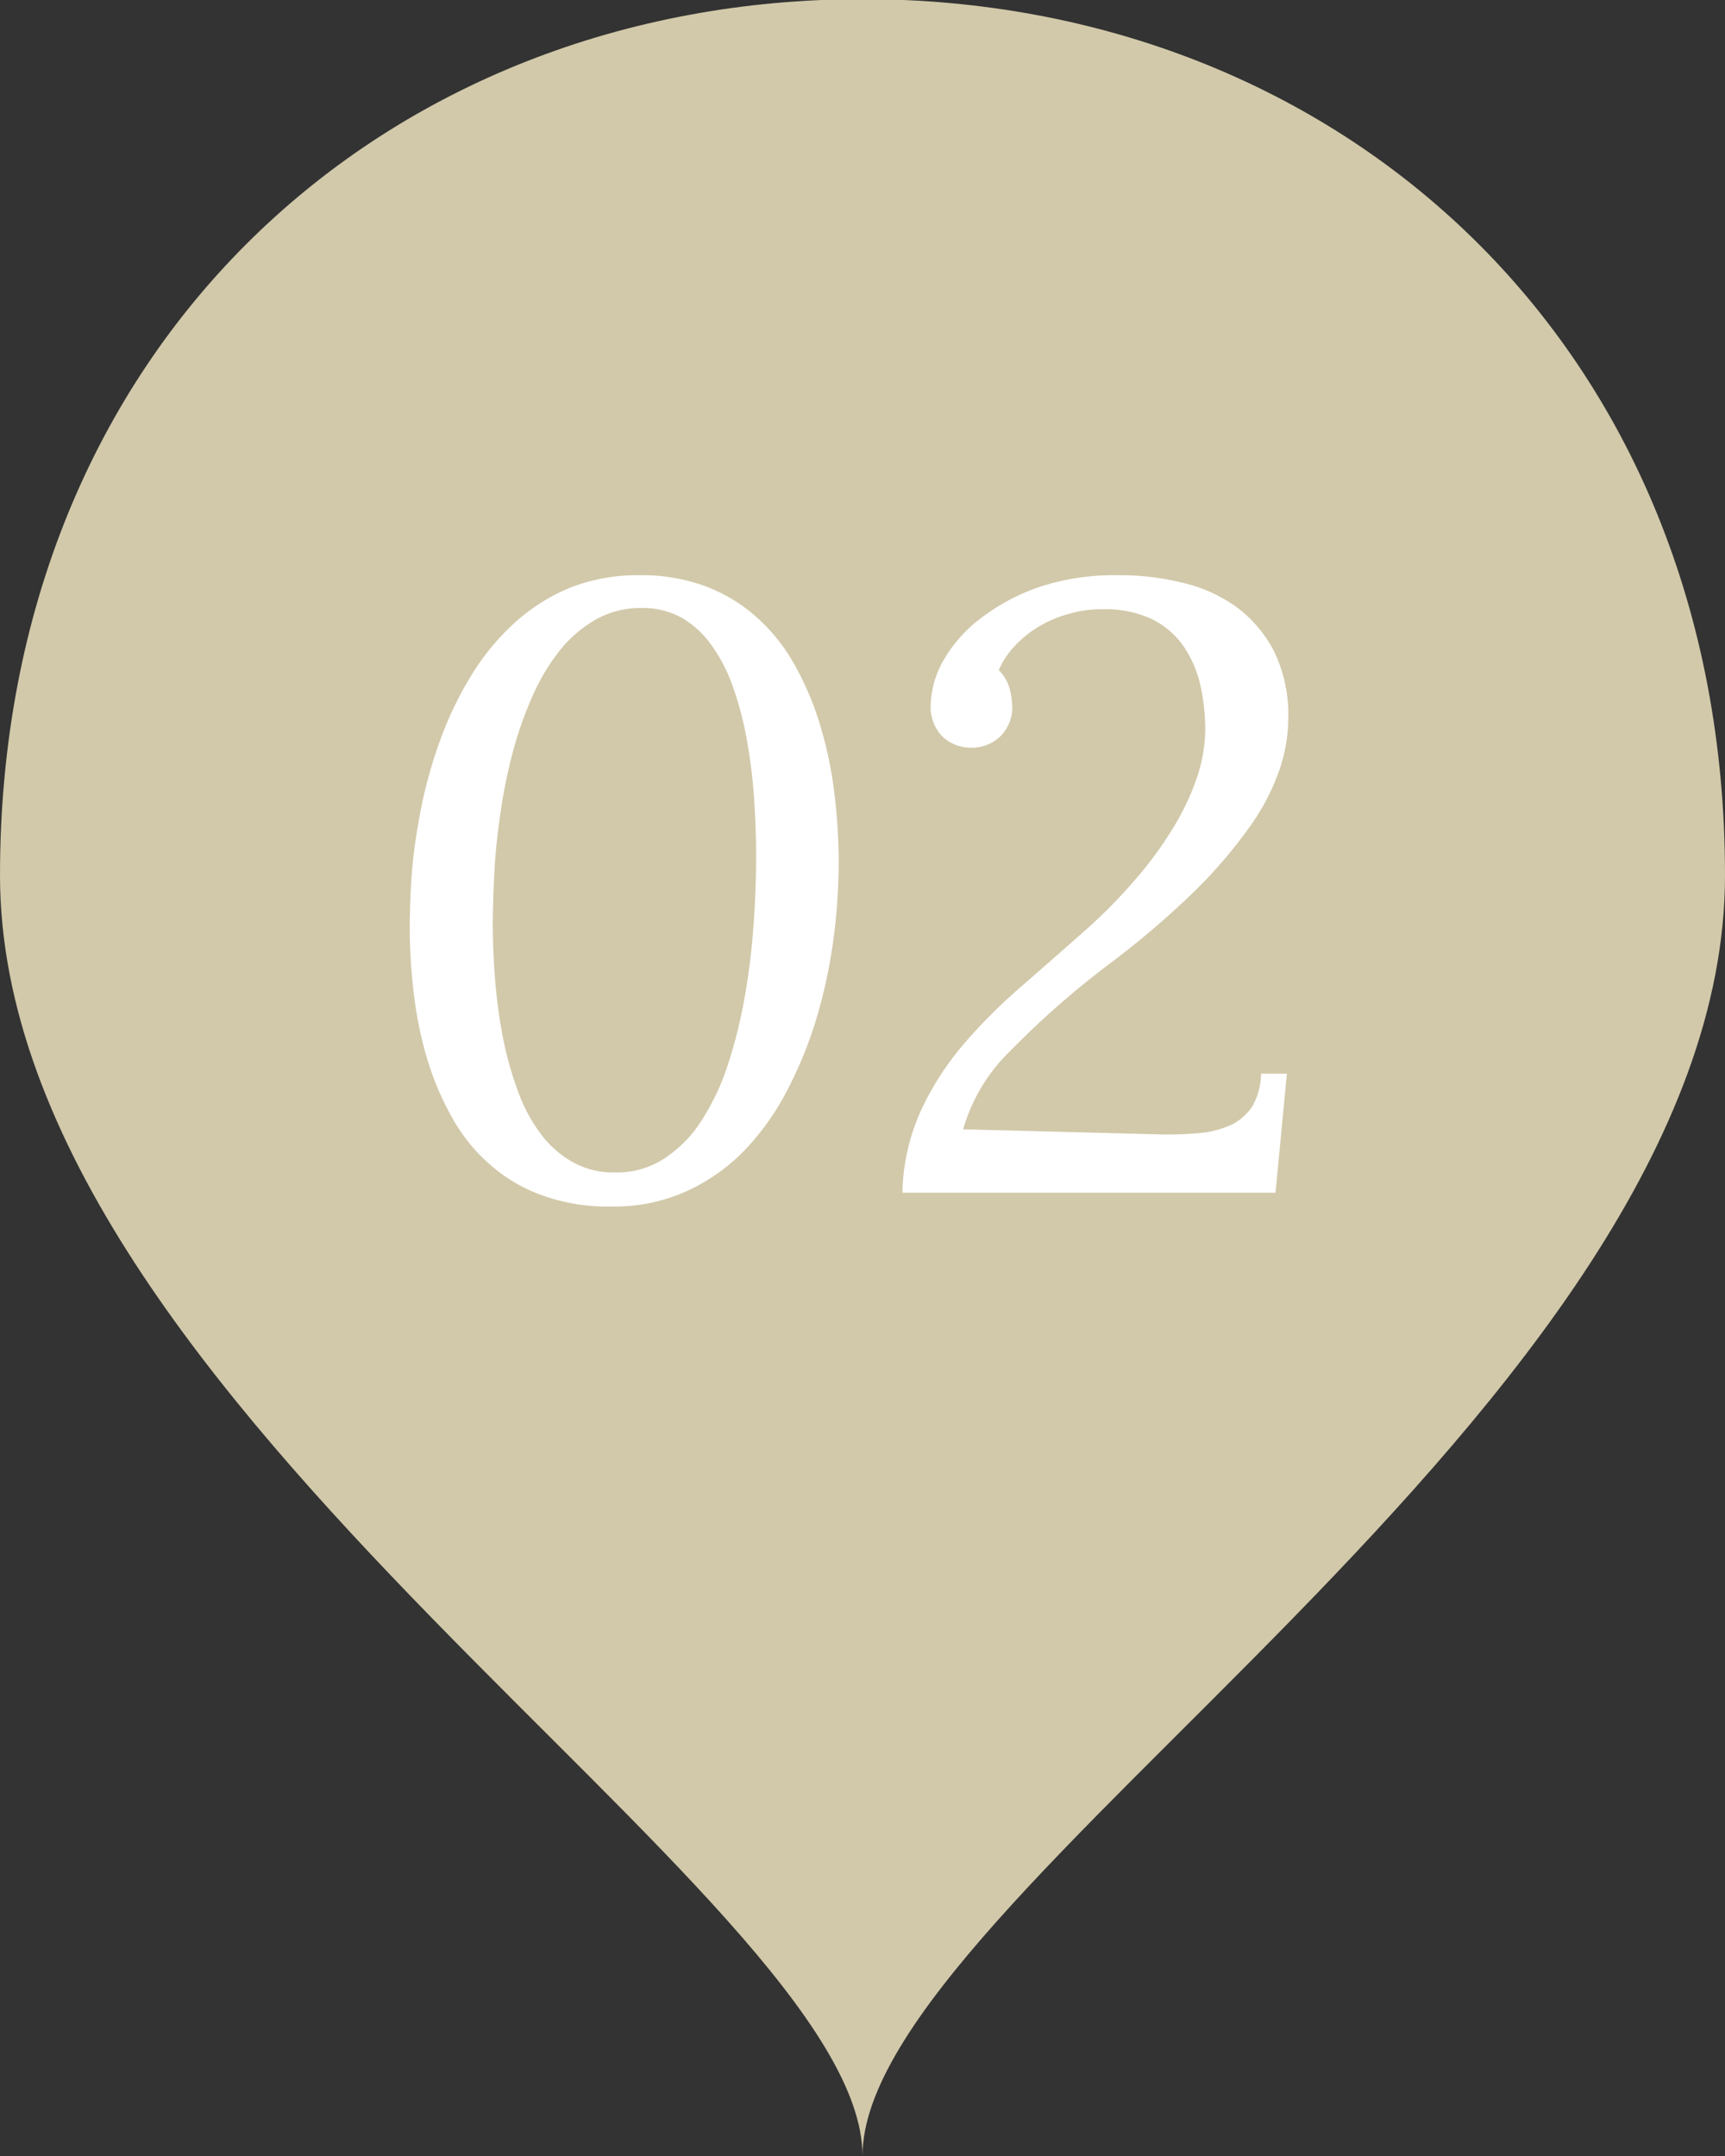
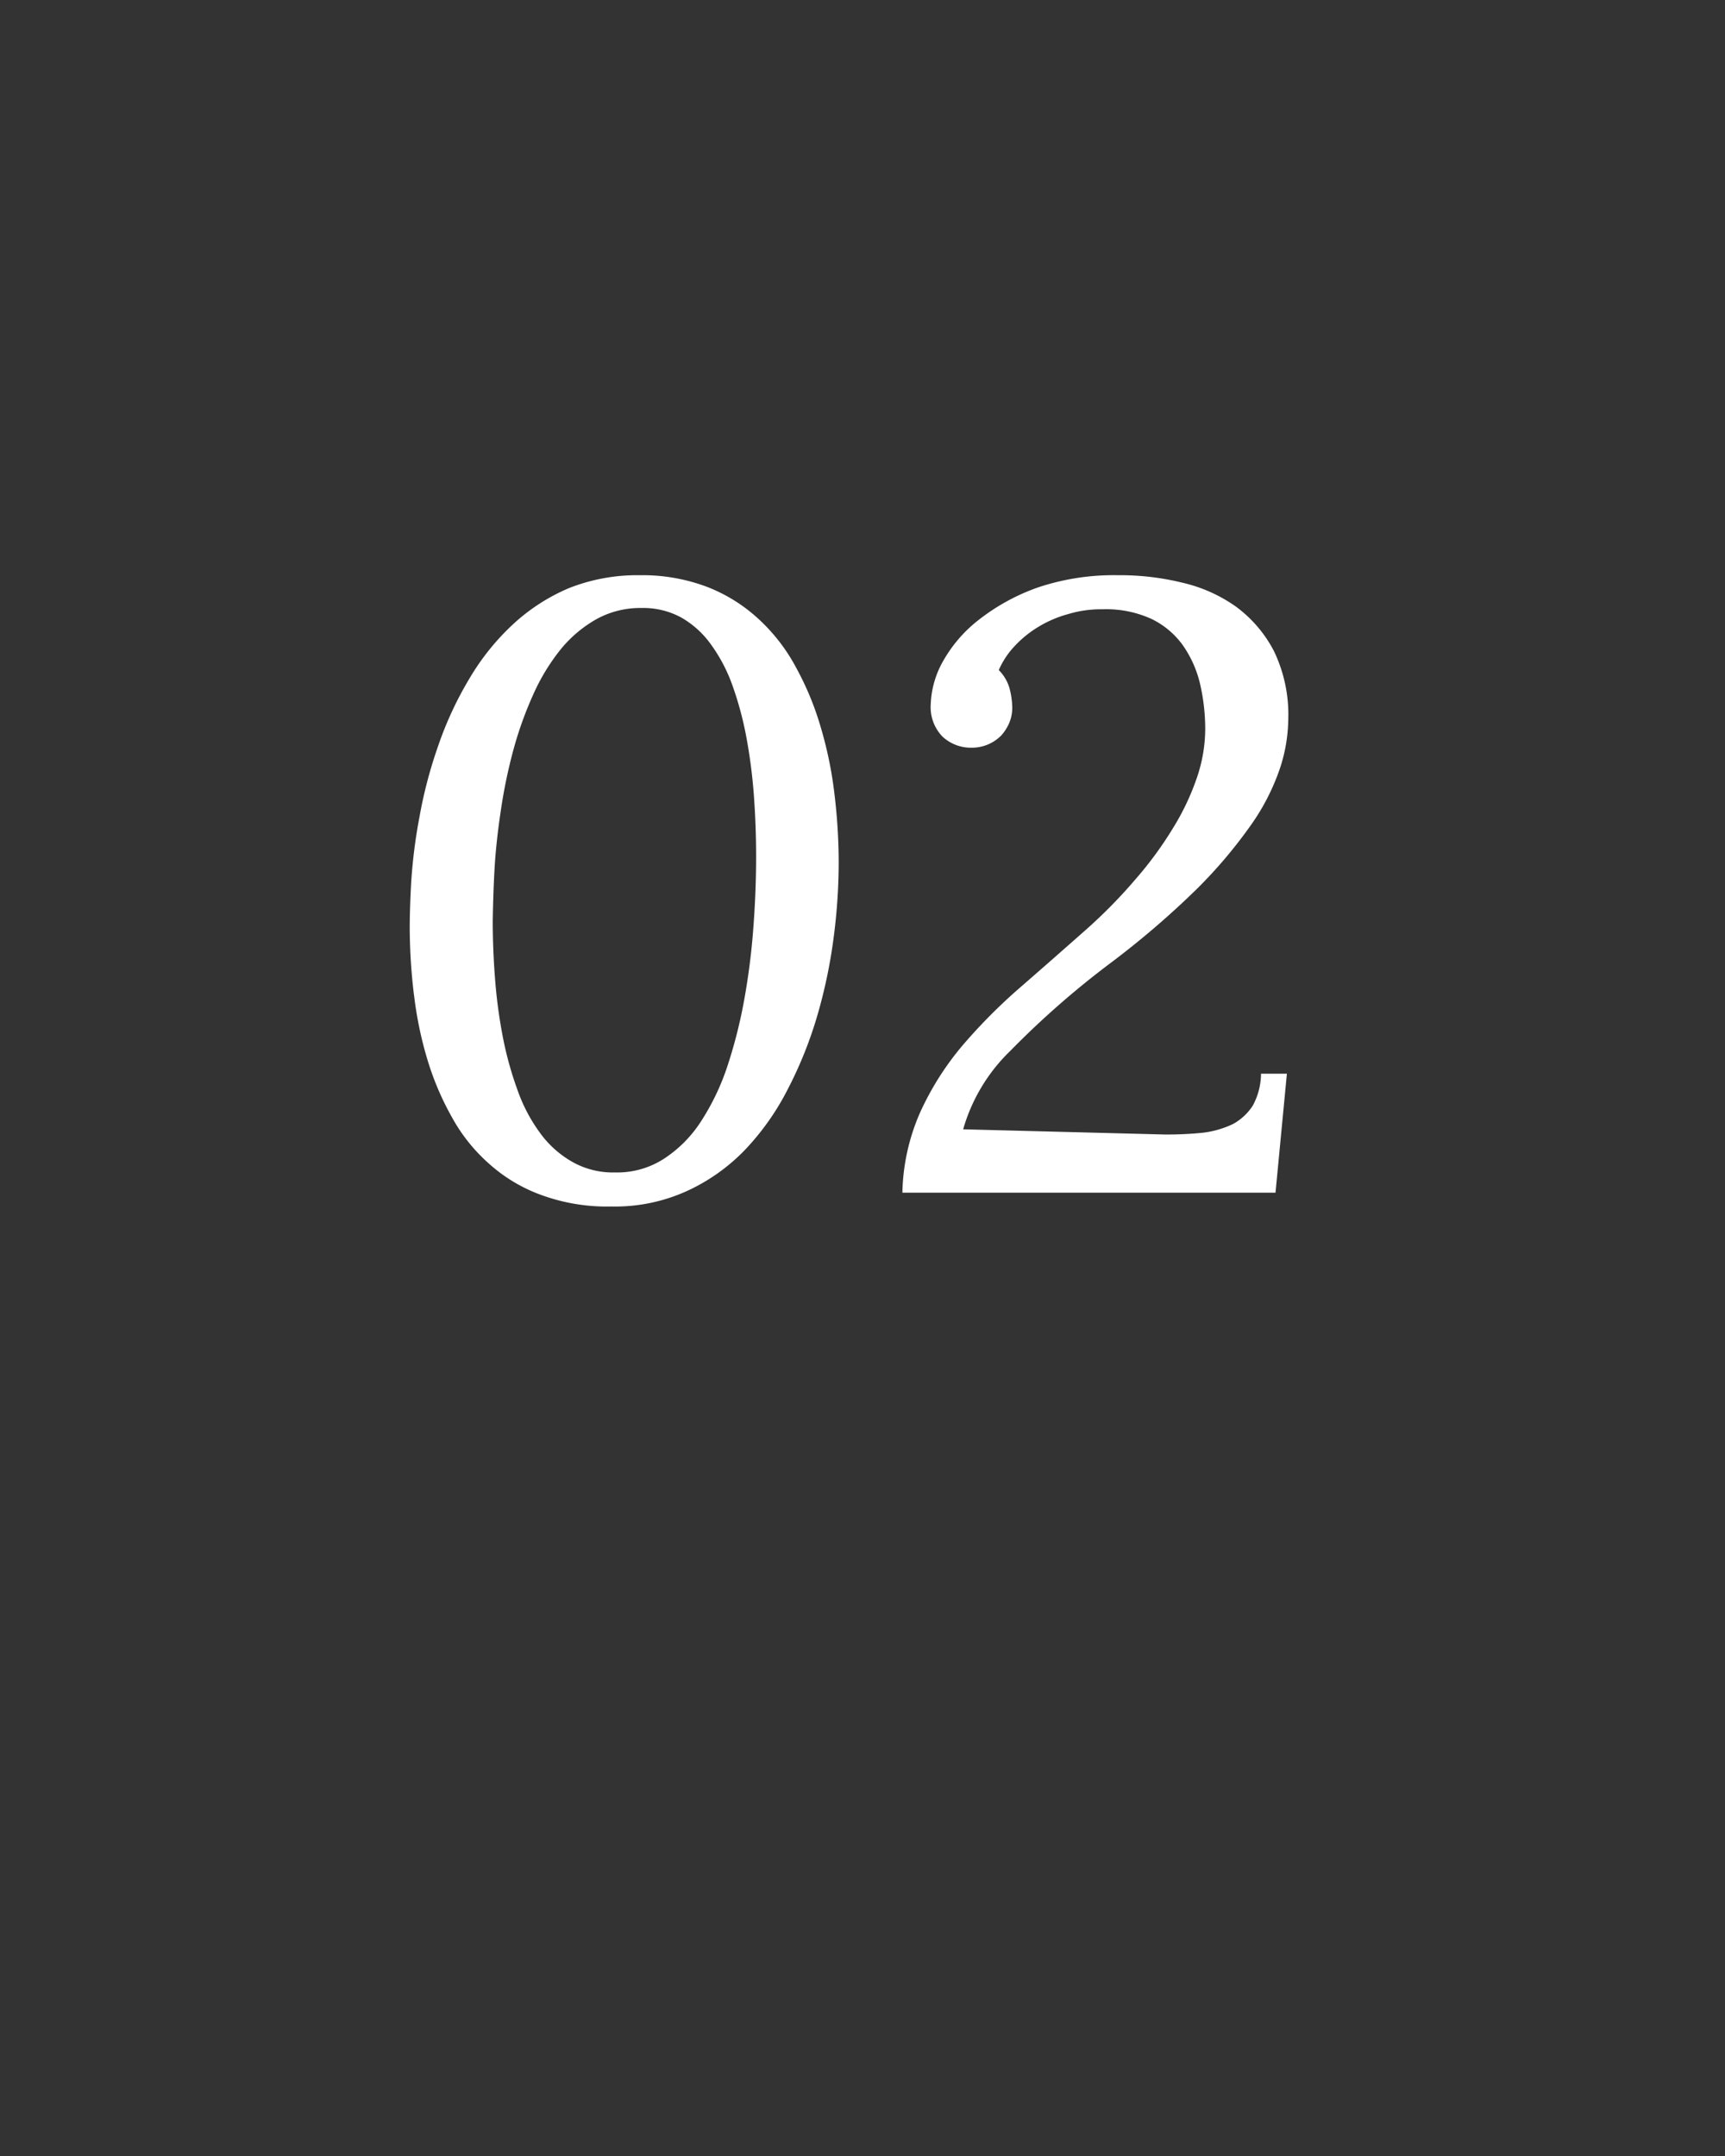
<svg xmlns="http://www.w3.org/2000/svg" id="num-02" width="40" height="50" viewBox="0 0 40 50">
  <rect x="0" y="0" width="40" height="50" fill="#333333" stroke="none" />
  <defs>
    <style>.cls-1,.cls-2{fill:#d2c9aa;fill-rule:evenodd}.cls-2{fill:#fff}</style>
  </defs>
-   <path id="シェイプ_1" data-name="シェイプ 1" class="cls-1" d="M332 1529.3c0-12.33 8.954-20.32 20-20.32s20 7.99 20 20.32-20 23.66-20 29.7c0-6.03-20-17.38-20-29.7z" transform="translate(-332 -1509)" />
  <path id="_02" data-name="2" class="cls-2" d="M343.466 1529.18q.034-.63.147-1.38a12.019 12.019 0 0 1 .3-1.44 8.573 8.573 0 0 1 .464-1.28 4.739 4.739 0 0 1 .64-1.04 2.926 2.926 0 0 1 .83-.69 2.1 2.1 0 0 1 1.03-.25 1.84 1.84 0 0 1 .918.22 2.169 2.169 0 0 1 .694.63 3.75 3.75 0 0 1 .493.94 7.812 7.812 0 0 1 .322 1.19 12.413 12.413 0 0 1 .176 1.35c.035.48.053.95.053 1.44 0 .52-.021 1.07-.063 1.63a15.933 15.933 0 0 1-.21 1.67 11.33 11.33 0 0 1-.391 1.55 5.539 5.539 0 0 1-.61 1.28 2.923 2.923 0 0 1-.859.87 1.992 1.992 0 0 1-1.138.32 1.91 1.91 0 0 1-1-.25 2.372 2.372 0 0 1-.742-.67 3.8 3.8 0 0 1-.523-1 8.06 8.06 0 0 1-.337-1.22 11.9 11.9 0 0 1-.18-1.34q-.054-.69-.054-1.35c.006-.37.017-.76.04-1.18zm-1.865 2.9a8.673 8.673 0 0 0 .312 1.5 6.545 6.545 0 0 0 .572 1.34 3.991 3.991 0 0 0 .869 1.08 3.688 3.688 0 0 0 1.216.72 4.437 4.437 0 0 0 1.606.26 4.024 4.024 0 0 0 1.733-.35 4.417 4.417 0 0 0 1.353-.95 5.955 5.955 0 0 0 1-1.41 9.446 9.446 0 0 0 .679-1.68 11.9 11.9 0 0 0 .385-1.81 13.544 13.544 0 0 0 .122-1.78 13.336 13.336 0 0 0-.1-1.6 9.131 9.131 0 0 0-.318-1.54 6.84 6.84 0 0 0-.571-1.38 4.229 4.229 0 0 0-.864-1.12 3.752 3.752 0 0 0-1.2-.75 4.232 4.232 0 0 0-1.563-.27 4.3 4.3 0 0 0-1.641.3 4.48 4.48 0 0 0-1.308.85 5.584 5.584 0 0 0-1 1.25 8.188 8.188 0 0 0-.713 1.53 10.579 10.579 0 0 0-.444 1.68 12.285 12.285 0 0 0-.191 1.51c-.023.42-.034.77-.034 1.06a13.165 13.165 0 0 0 .099 1.56zm12.251-6a.966.966 0 0 0 .683.26.95.95 0 0 0 .386-.08.975.975 0 0 0 .293-.2 1.055 1.055 0 0 0 .191-.3.916.916 0 0 0 .068-.34 1.9 1.9 0 0 0-.059-.44.975.975 0 0 0-.254-.44 1.92 1.92 0 0 1 .362-.55 2.558 2.558 0 0 1 .552-.45 2.681 2.681 0 0 1 .7-.3 2.608 2.608 0 0 1 .791-.11 2.532 2.532 0 0 1 1.128.22 1.928 1.928 0 0 1 .732.61 2.593 2.593 0 0 1 .4.89 4.648 4.648 0 0 1 .122 1.08 3.529 3.529 0 0 1-.191 1.1 5.715 5.715 0 0 1-.547 1.16 8.543 8.543 0 0 1-.869 1.19 11.857 11.857 0 0 1-1.157 1.18q-.791.7-1.538 1.35a12.691 12.691 0 0 0-1.338 1.35 6.7 6.7 0 0 0-.967 1.53 4.848 4.848 0 0 0-.415 1.87h8.652l.264-2.76h-.6a1.568 1.568 0 0 1-.191.74 1.266 1.266 0 0 1-.464.43 2.251 2.251 0 0 1-.7.2 8.2 8.2 0 0 1-.893.04l-4.659-.12a4.1 4.1 0 0 1 1.094-1.82 20.408 20.408 0 0 1 2.315-2.03 20.3 20.3 0 0 0 2.016-1.73 11.108 11.108 0 0 0 1.265-1.5 5.136 5.136 0 0 0 .659-1.3 3.756 3.756 0 0 0 .19-1.13 3.4 3.4 0 0 0-.332-1.58 2.992 2.992 0 0 0-.879-1.03 3.507 3.507 0 0 0-1.259-.56 6 6 0 0 0-1.475-.17 5.535 5.535 0 0 0-1.85.28 4.806 4.806 0 0 0-1.363.74 3.191 3.191 0 0 0-.845.97 2.172 2.172 0 0 0-.288 1.01.98.98 0 0 0 .27.74z" transform="translate(-332 -1509)" />
</svg>